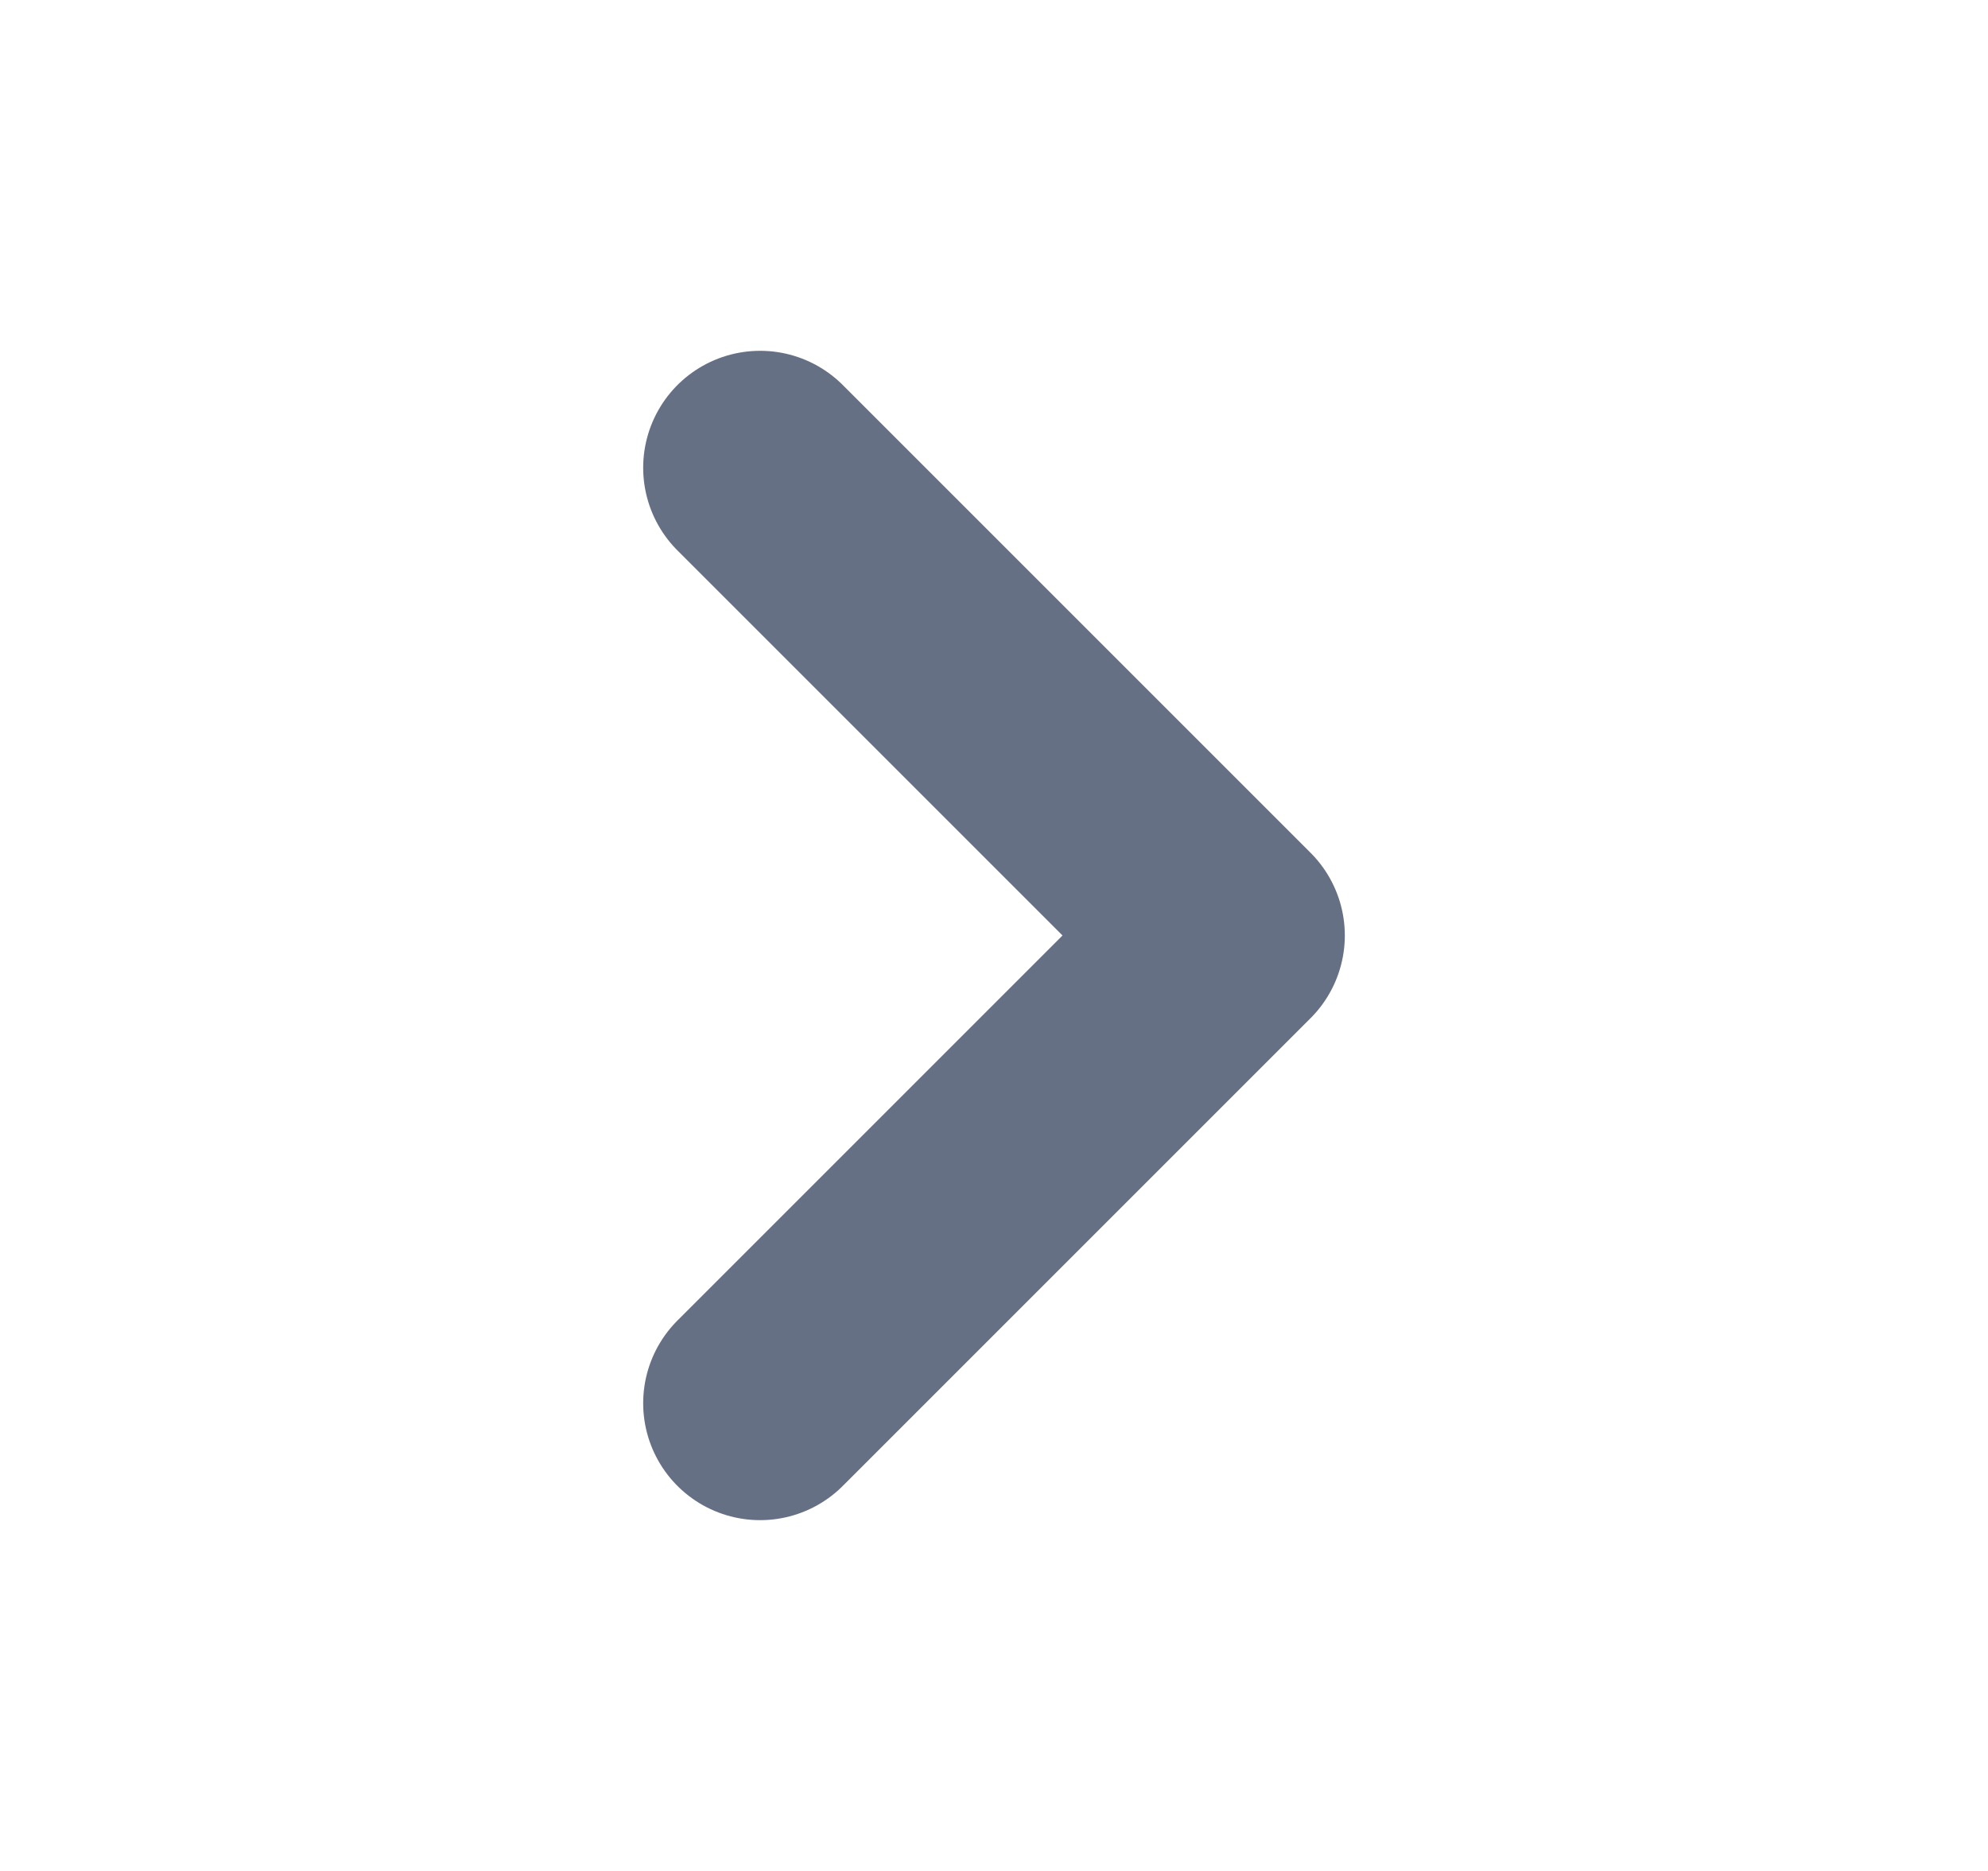
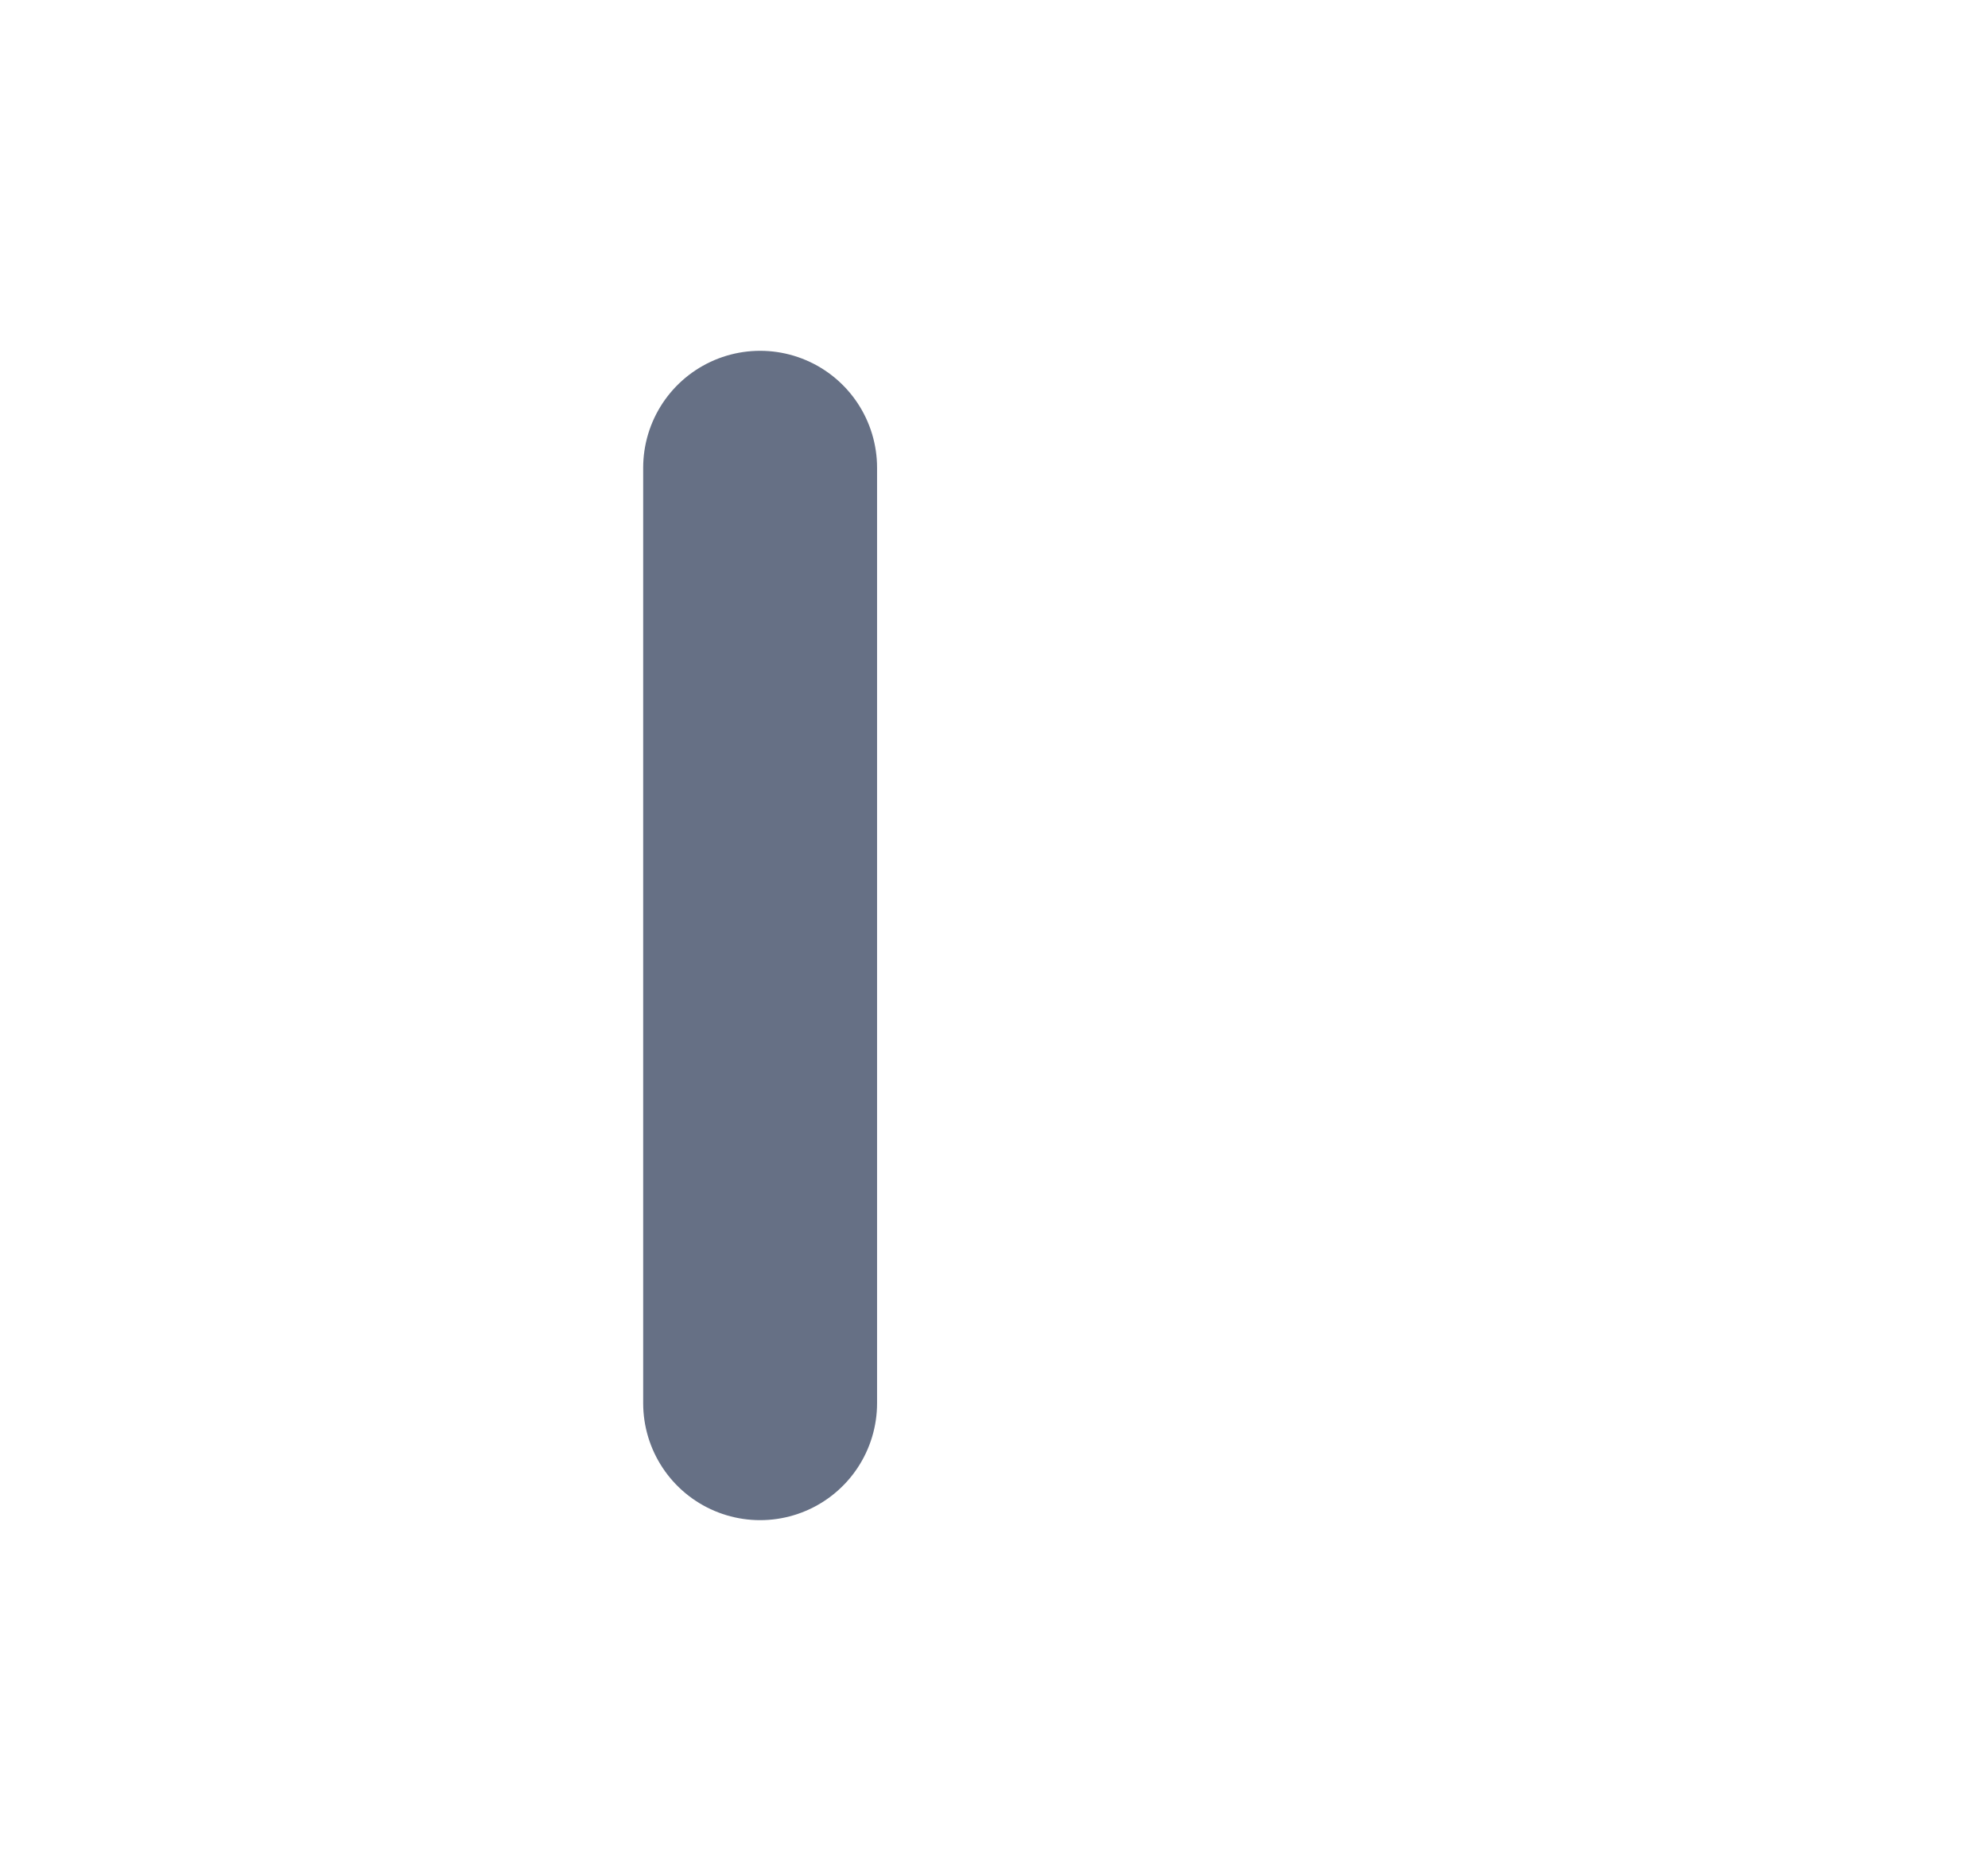
<svg xmlns="http://www.w3.org/2000/svg" width="17" height="16" viewBox="0 0 17 16" fill="none">
-   <path d="M6.5 12L10.5 8L6.5 4" stroke="#667085" stroke-width="2" stroke-linecap="round" stroke-linejoin="round" />
+   <path d="M6.5 12L6.5 4" stroke="#667085" stroke-width="2" stroke-linecap="round" stroke-linejoin="round" />
</svg>